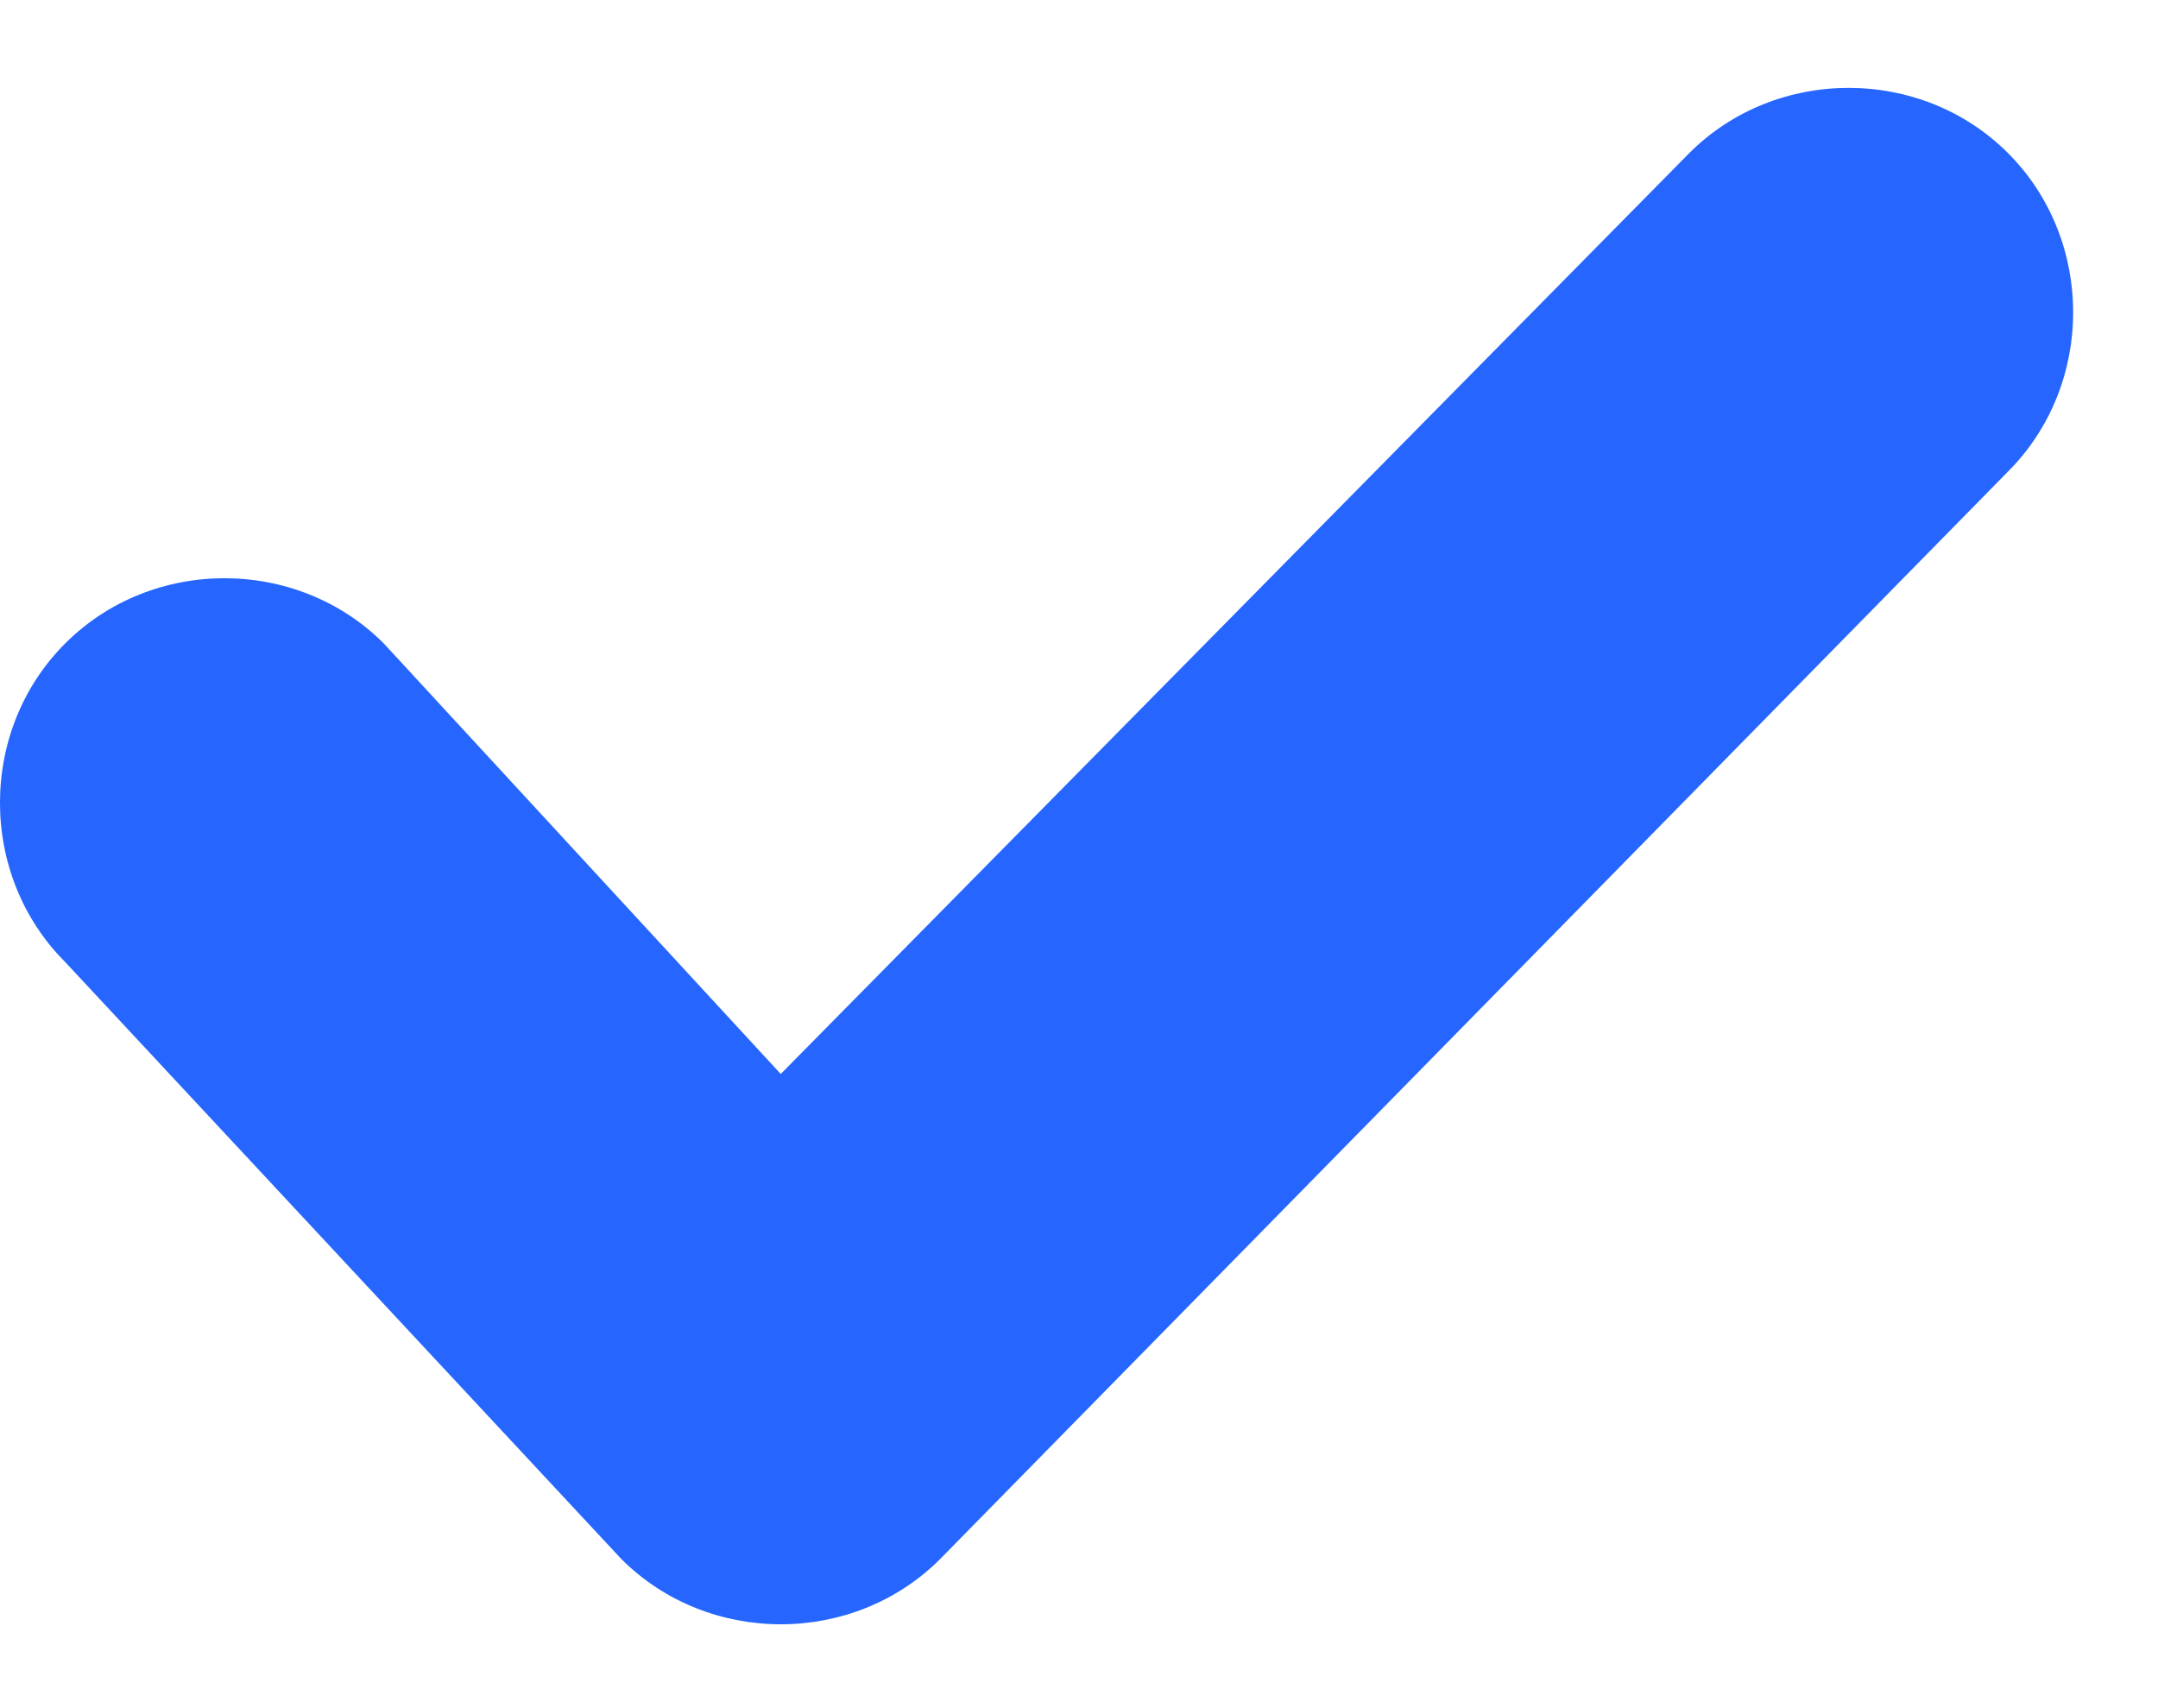
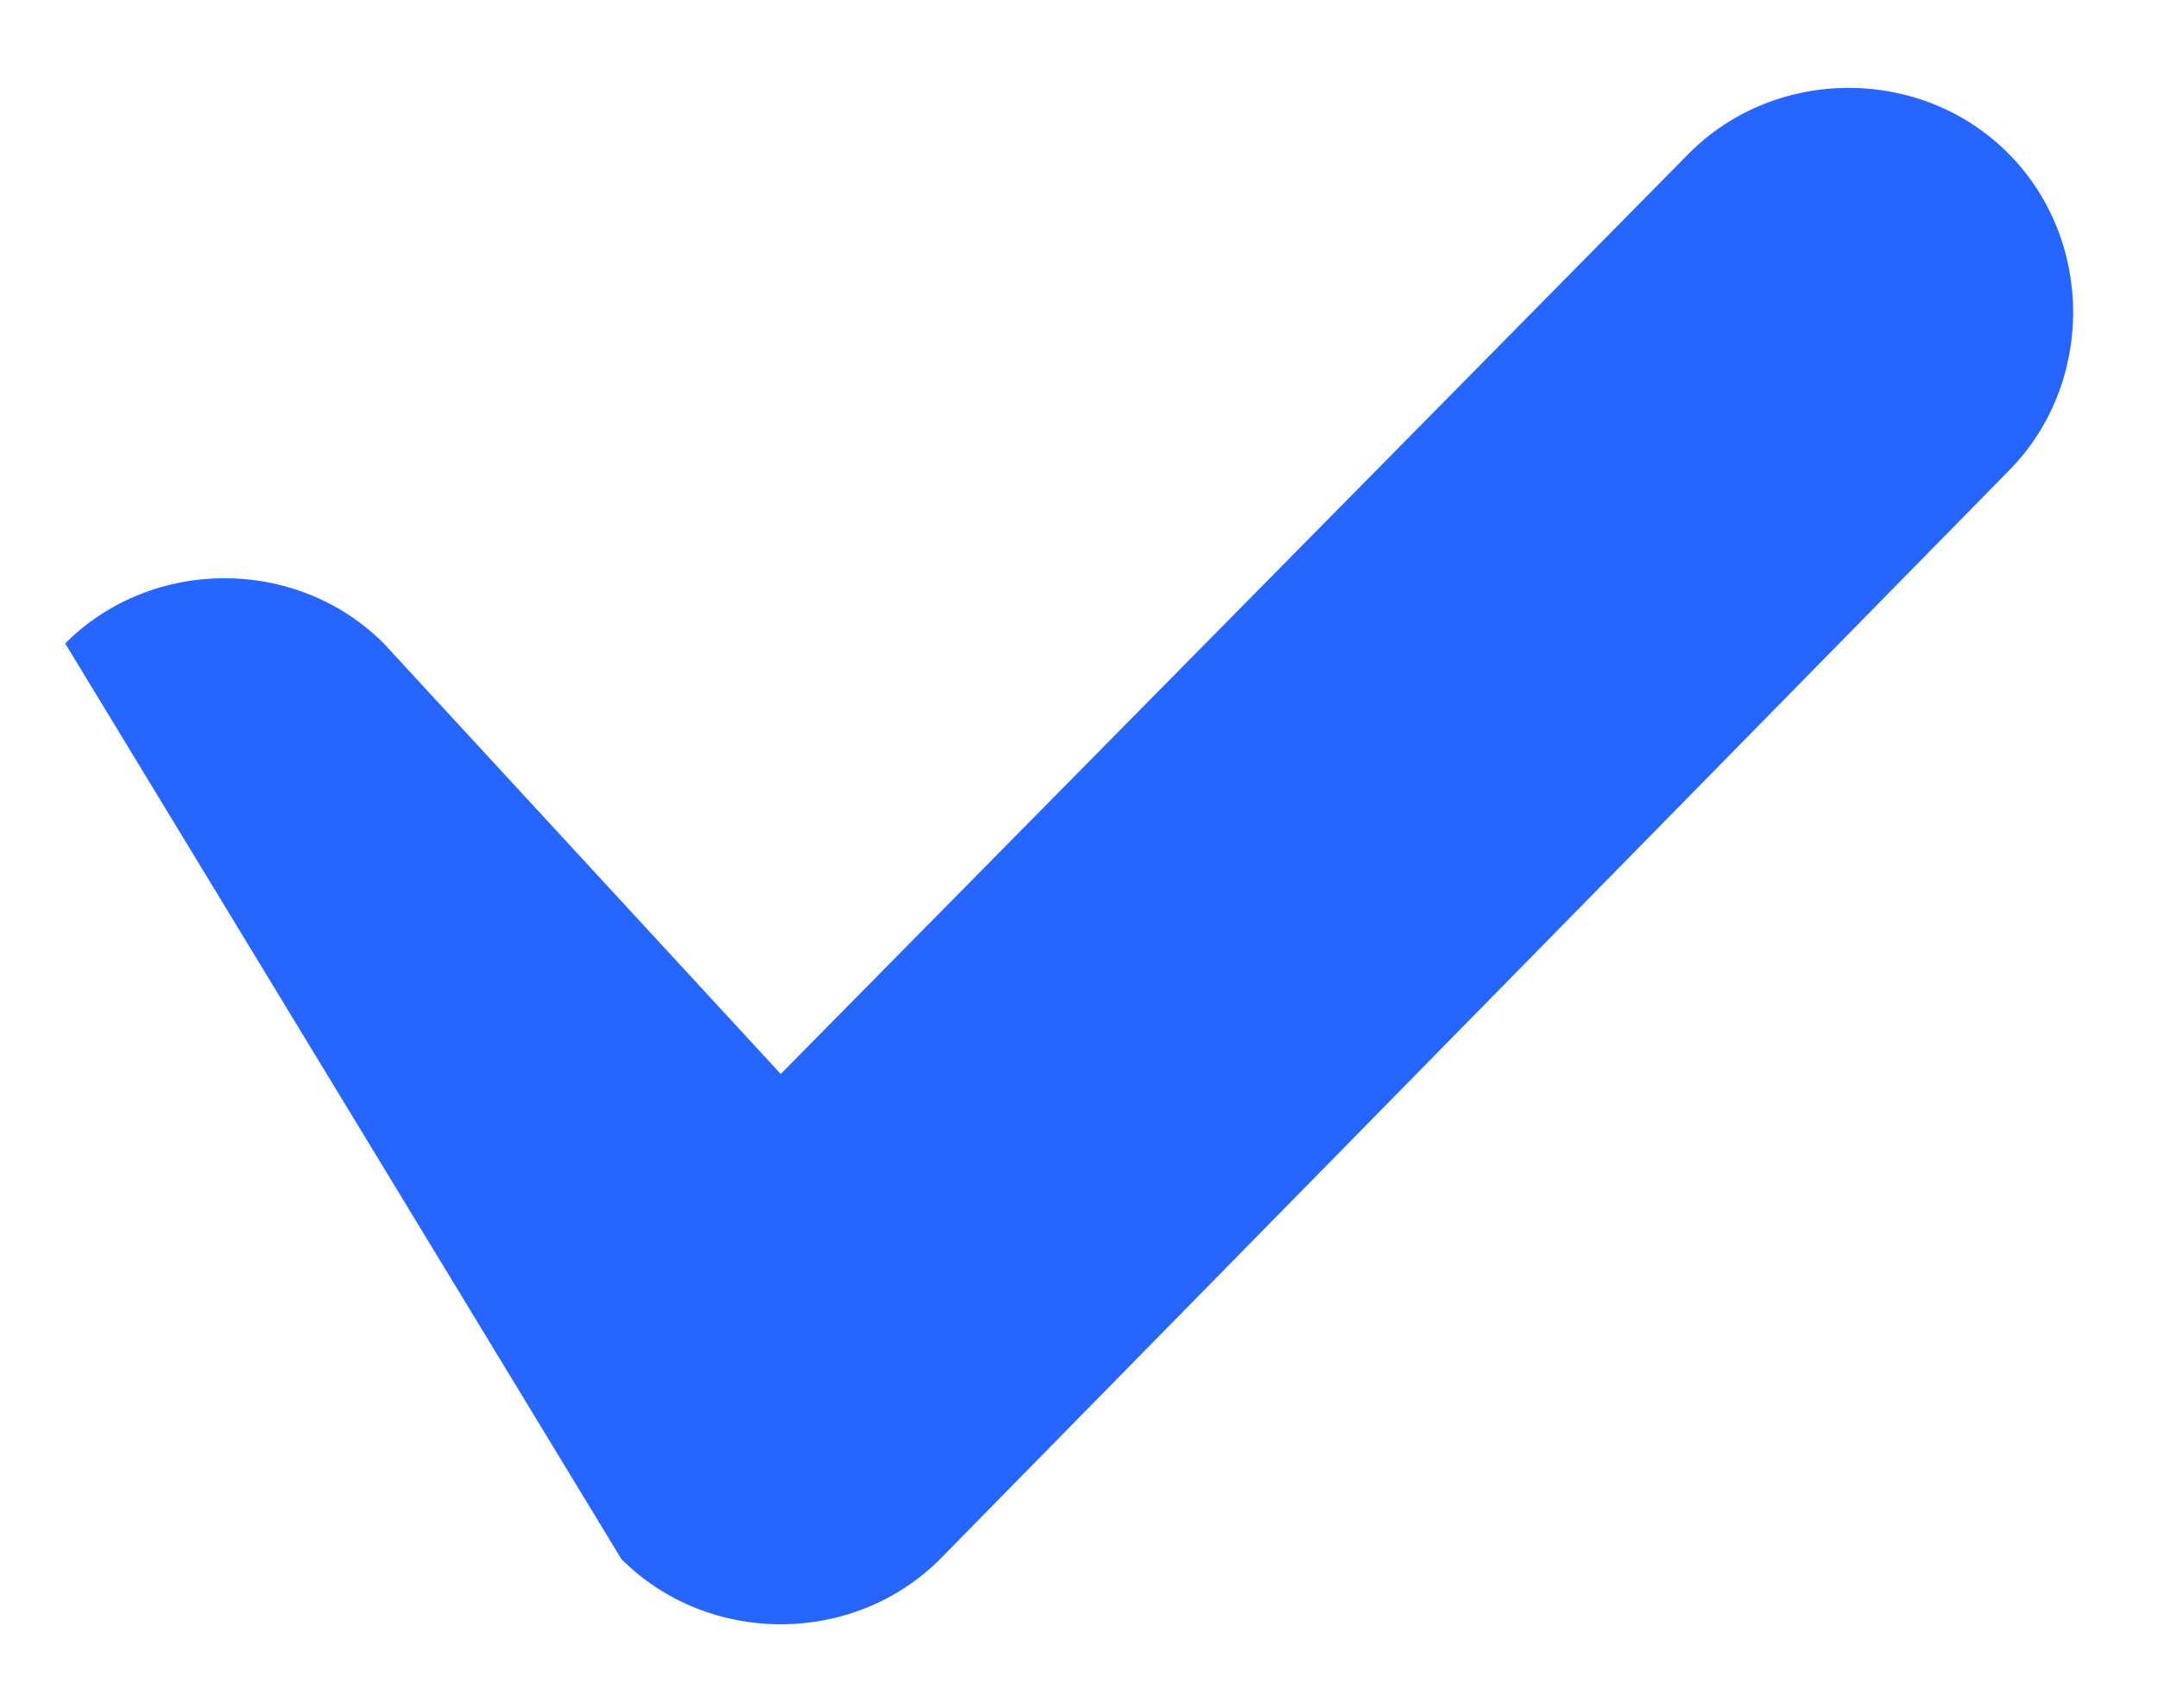
<svg xmlns="http://www.w3.org/2000/svg" width="24" height="19" viewBox="0 0 24 19" fill="none">
-   <path d="M22.331 1.702C21.365 0.736 19.754 0.736 18.788 1.702L8.683 11.946L4.268 7.157C3.302 6.19 1.691 6.19 0.725 7.157C-0.242 8.123 -0.242 9.734 0.725 10.701L6.911 17.342C7.878 18.309 9.489 18.309 10.455 17.342L22.331 5.246C23.298 4.279 23.298 2.669 22.331 1.702Z" fill="#2666FF" />
+   <path d="M22.331 1.702C21.365 0.736 19.754 0.736 18.788 1.702L8.683 11.946L4.268 7.157C3.302 6.19 1.691 6.19 0.725 7.157L6.911 17.342C7.878 18.309 9.489 18.309 10.455 17.342L22.331 5.246C23.298 4.279 23.298 2.669 22.331 1.702Z" fill="#2666FF" />
</svg>